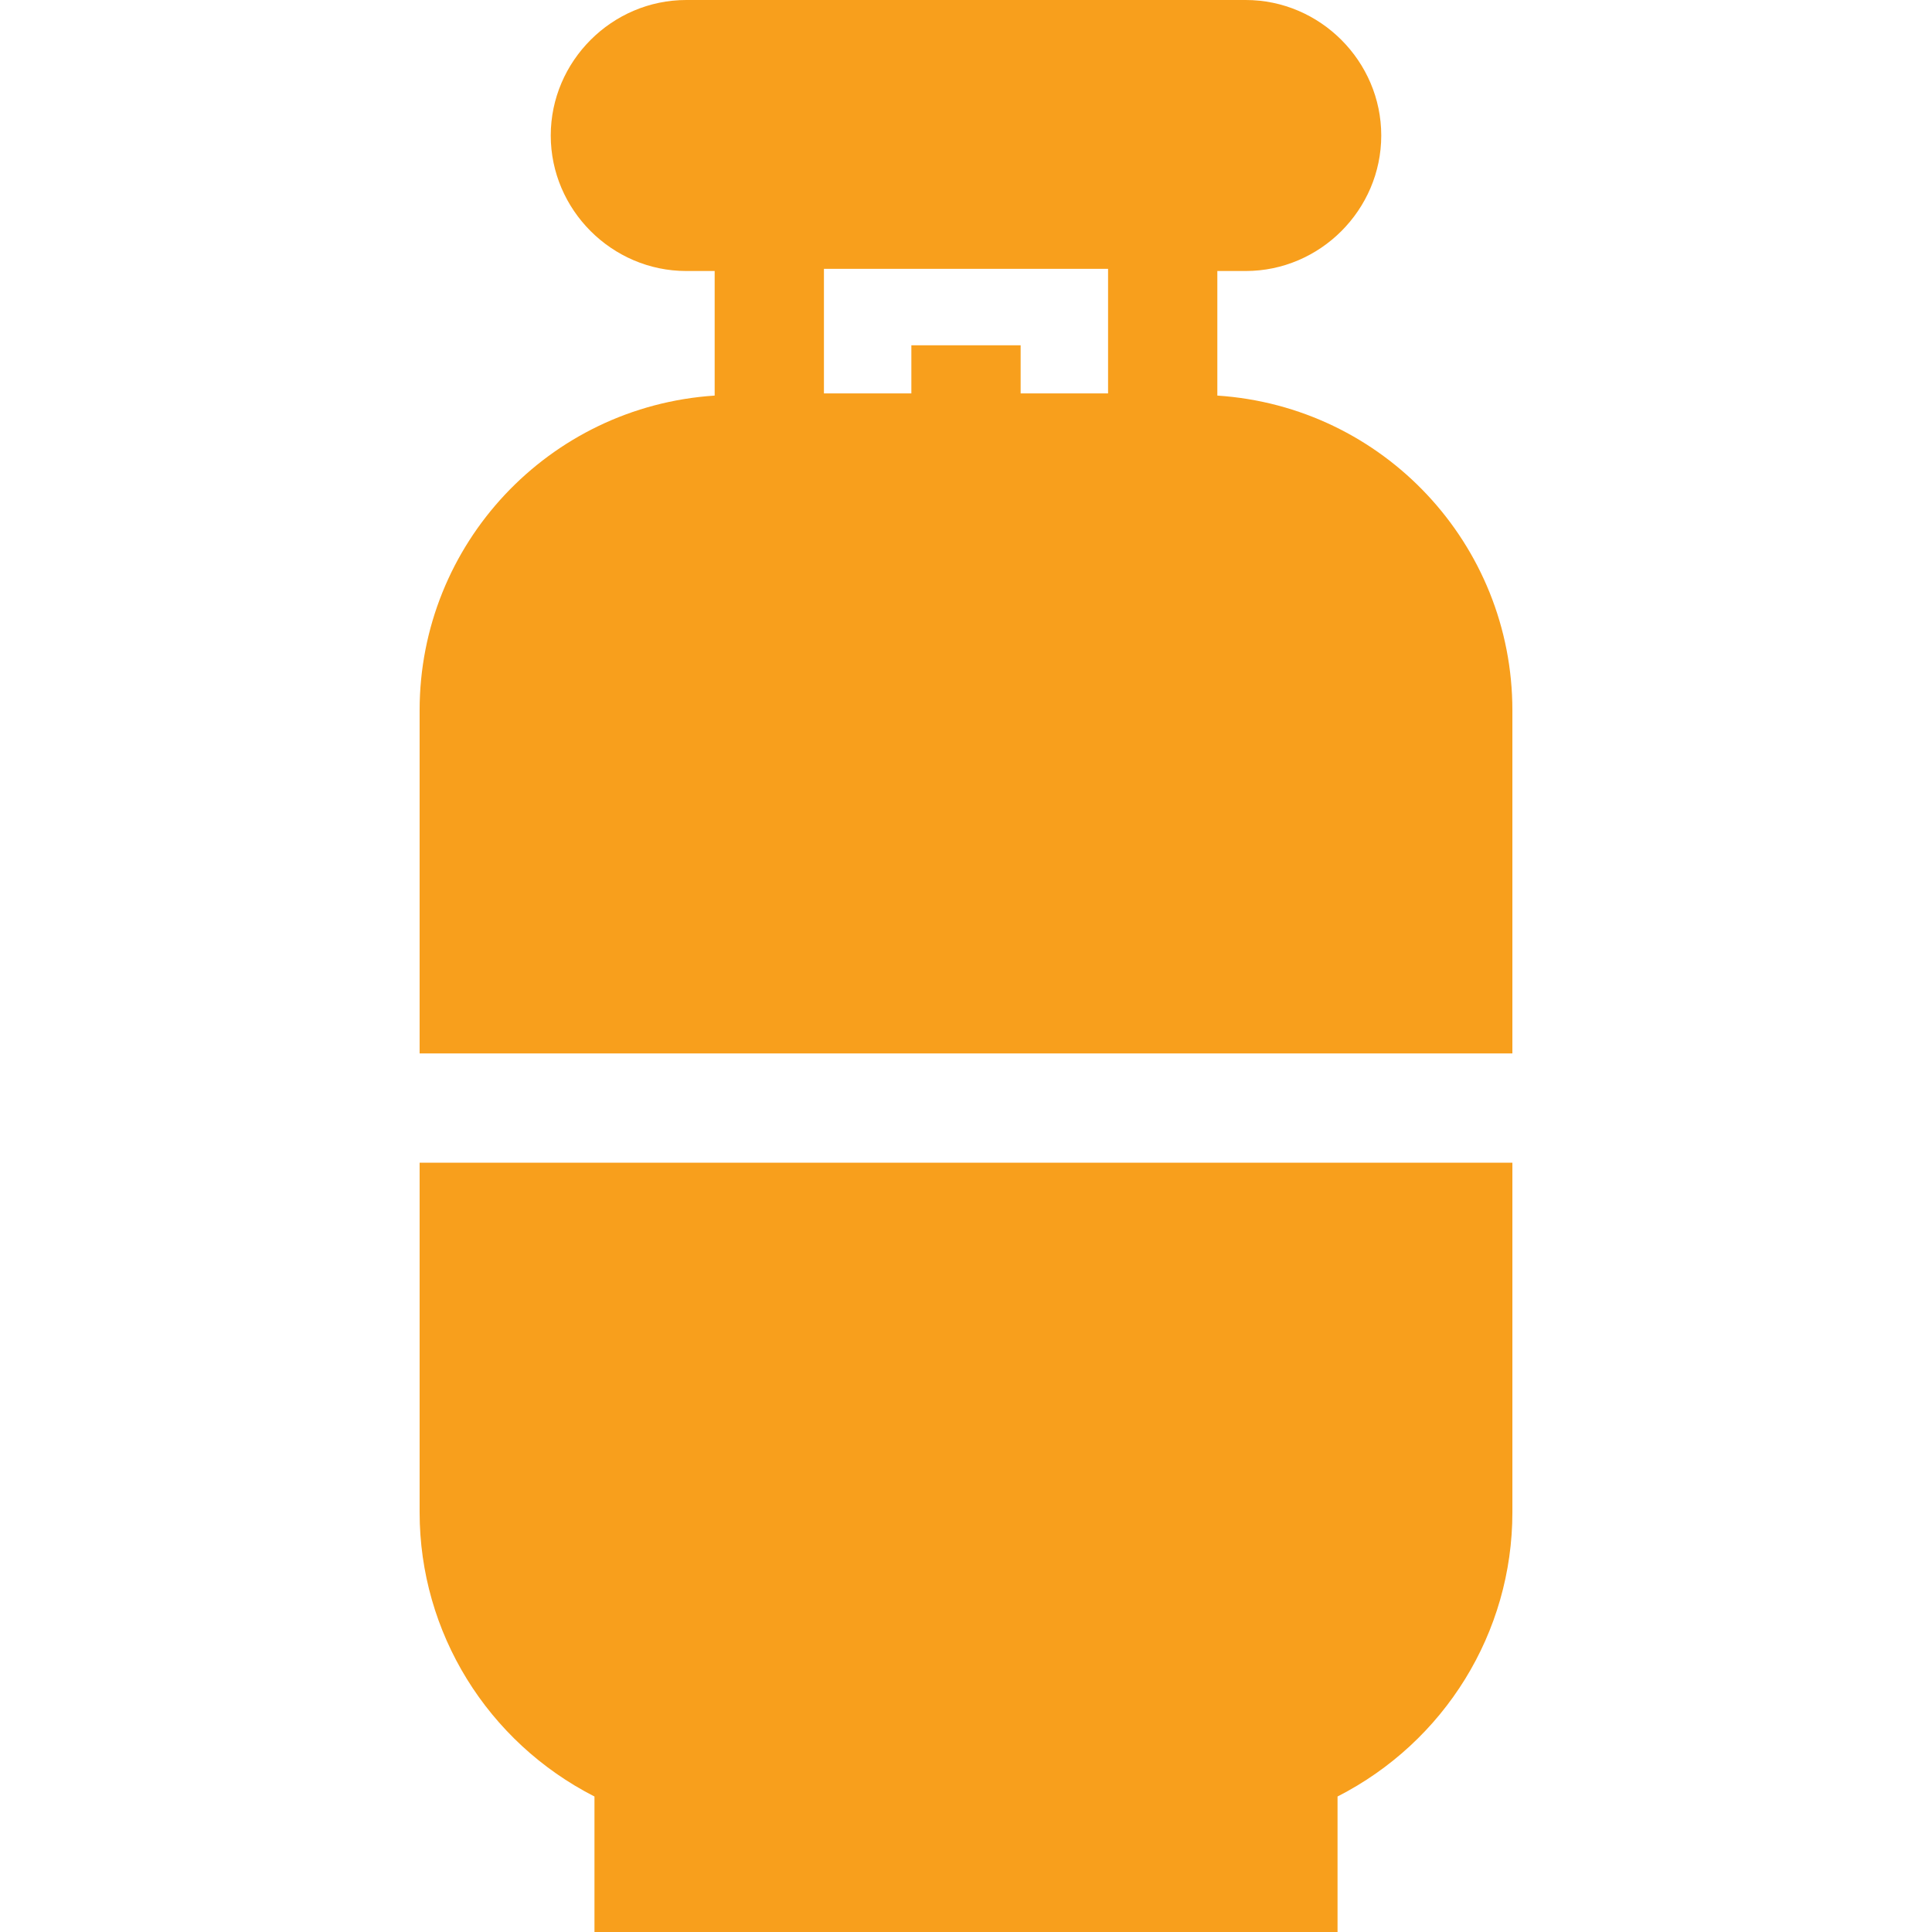
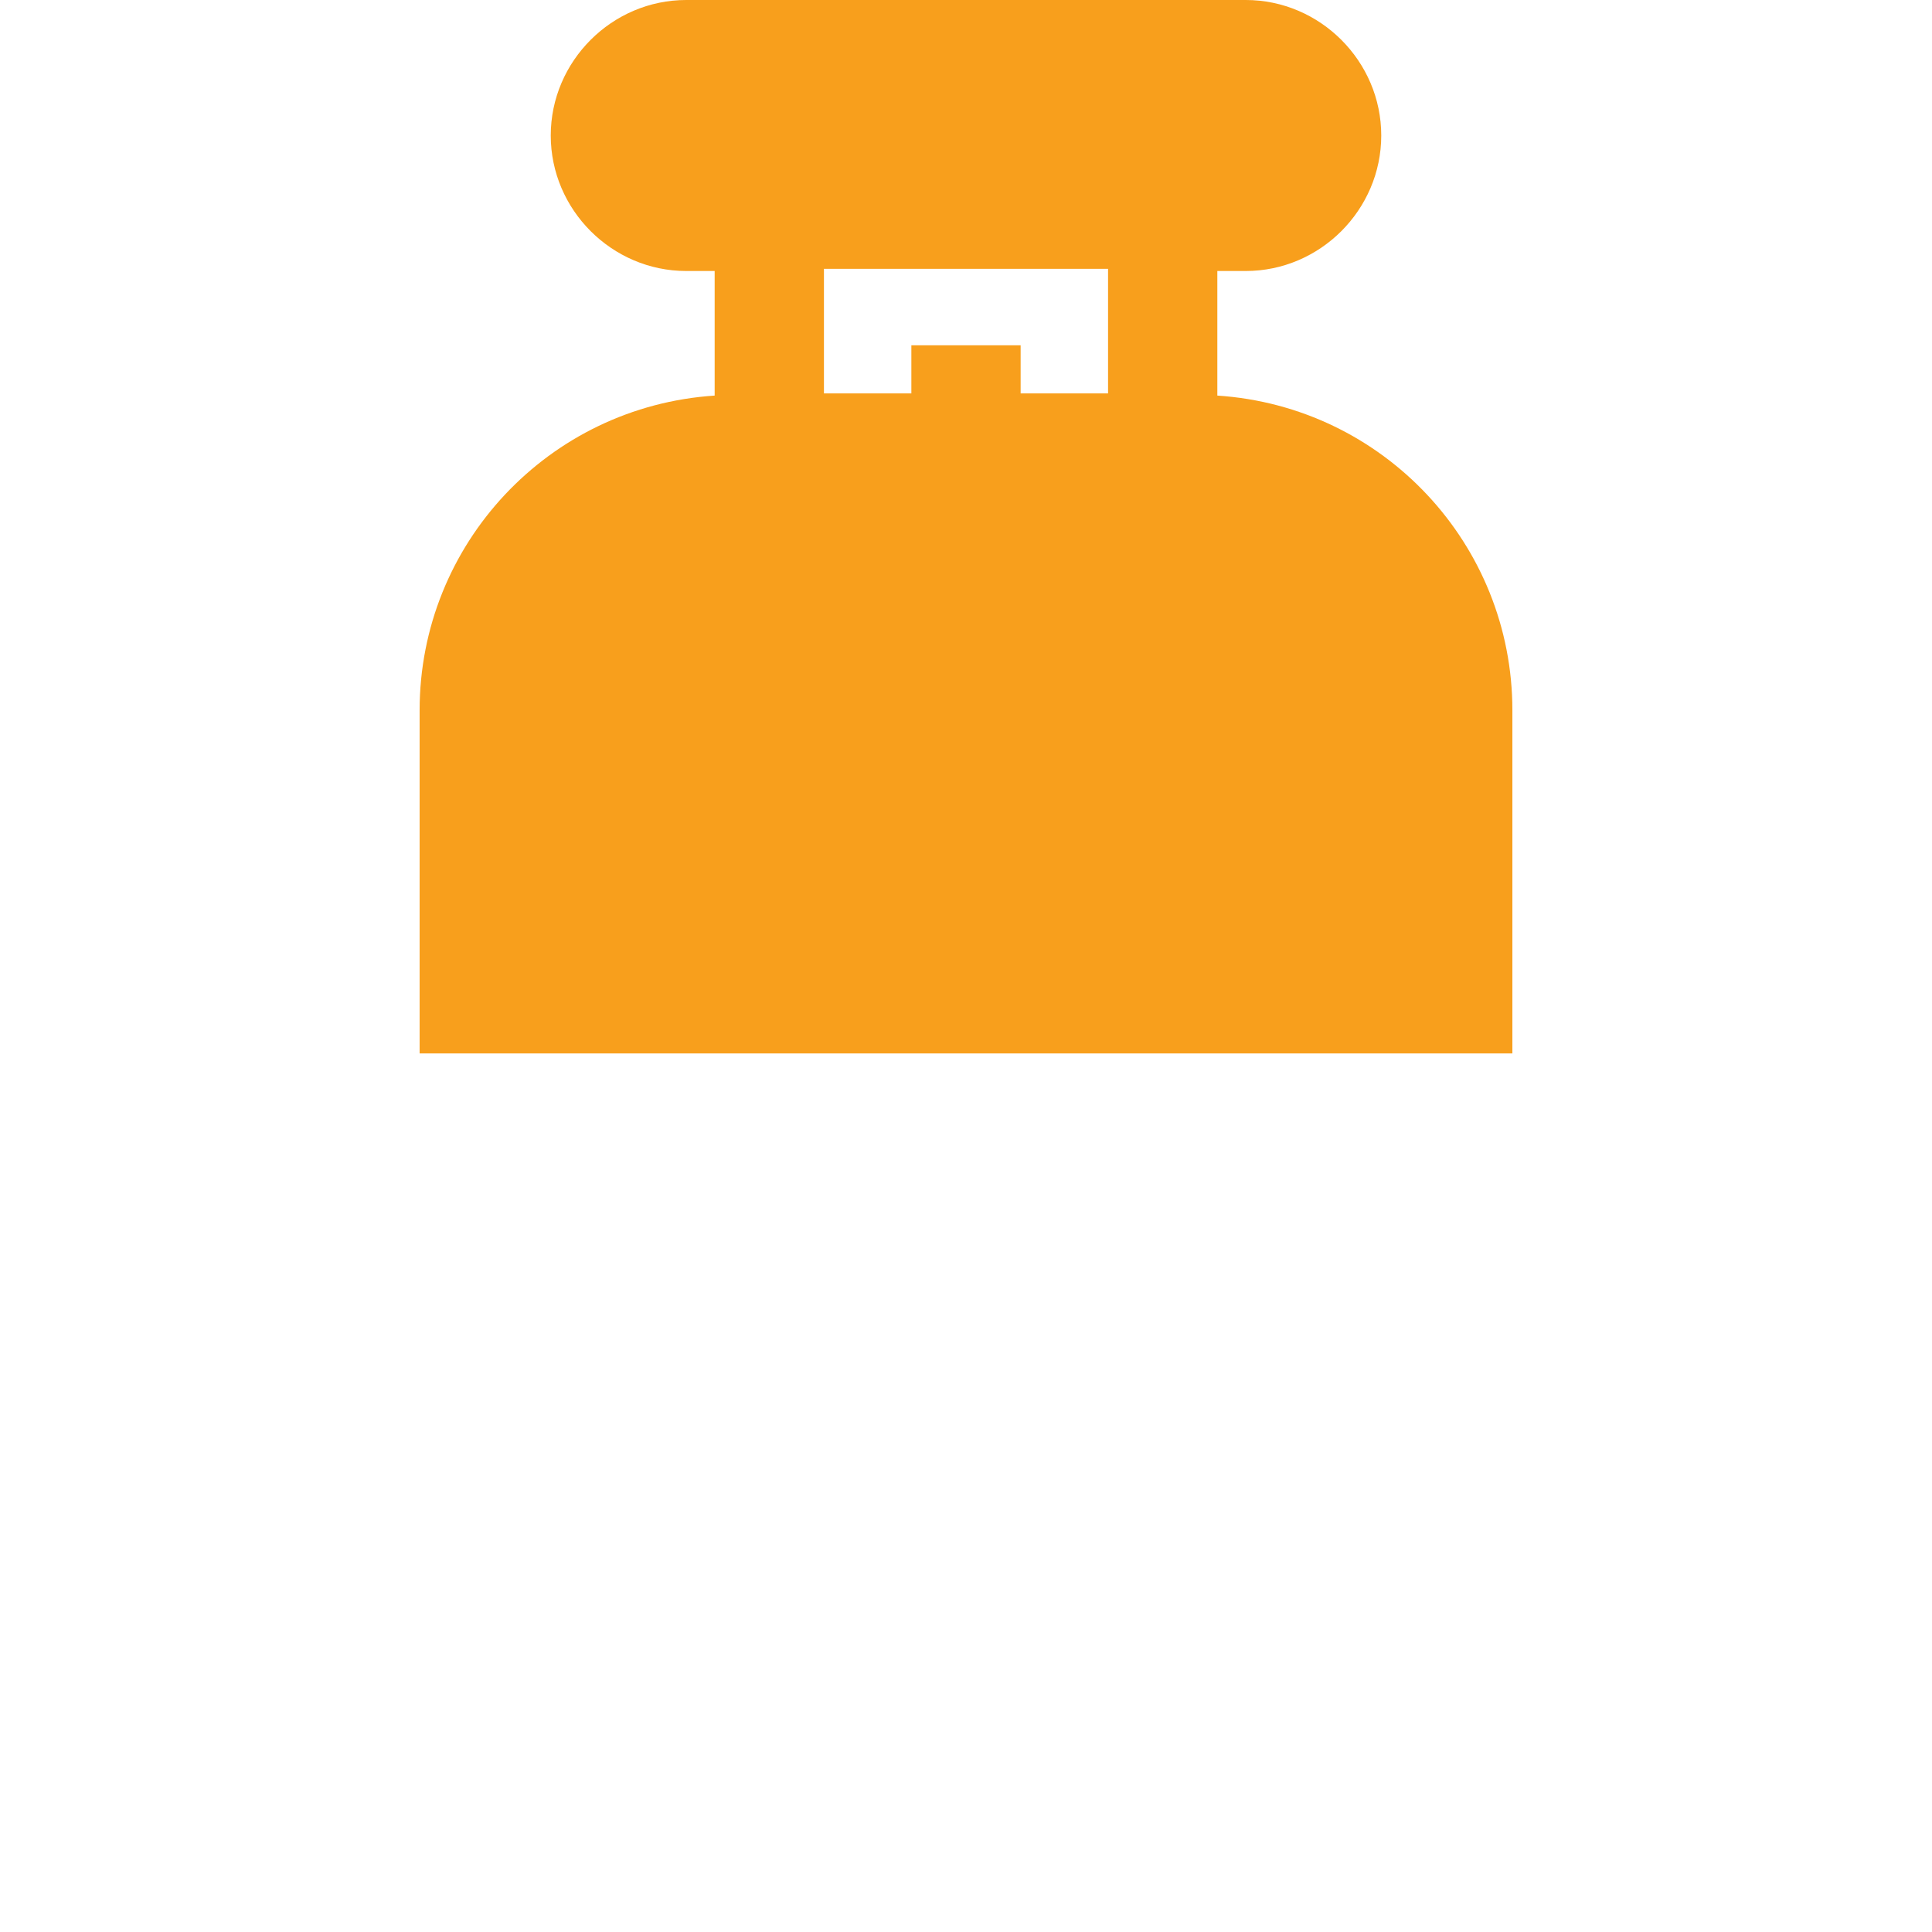
<svg xmlns="http://www.w3.org/2000/svg" id="Capa_1" x="0px" y="0px" viewBox="0 0 452.608 452.608" style="enable-background:new 0 0 452.608 452.608;" xml:space="preserve" width="512px" height="512px">
  <g>
    <g>
      <g>
        <path d="M285.184,92.672V63.488h6.656c17.408,0,31.744-14.336,31.744-31.744S309.248,0,291.84,0H160.768 c-17.408,0-31.744,14.336-31.744,31.744c0,17.408,14.336,31.744,31.744,31.744h6.656v29.184 c-38.912,2.56-69.12,34.816-69.12,73.728v80.384h256V166.4C354.304,127.488,324.096,95.232,285.184,92.672z M259.584,92.16h-20.48 V80.896h-25.6V92.16h-20.48V62.976h66.56V92.16z" data-original="#000000" class="active-path" data-old_color="#000000" fill="#F89F1C" />
      </g>
    </g>
    <g>
      <g>
-         <path d="M98.304,272.384v81.92c0,28.16,15.872,53.76,40.96,66.56v31.744h174.08v-31.744c25.088-12.8,40.96-38.4,40.96-66.56 v-81.92H98.304z" data-original="#000000" class="active-path" data-old_color="#000000" fill="#F89F1C" />
-       </g>
+         </g>
    </g>
  </g>
</svg>